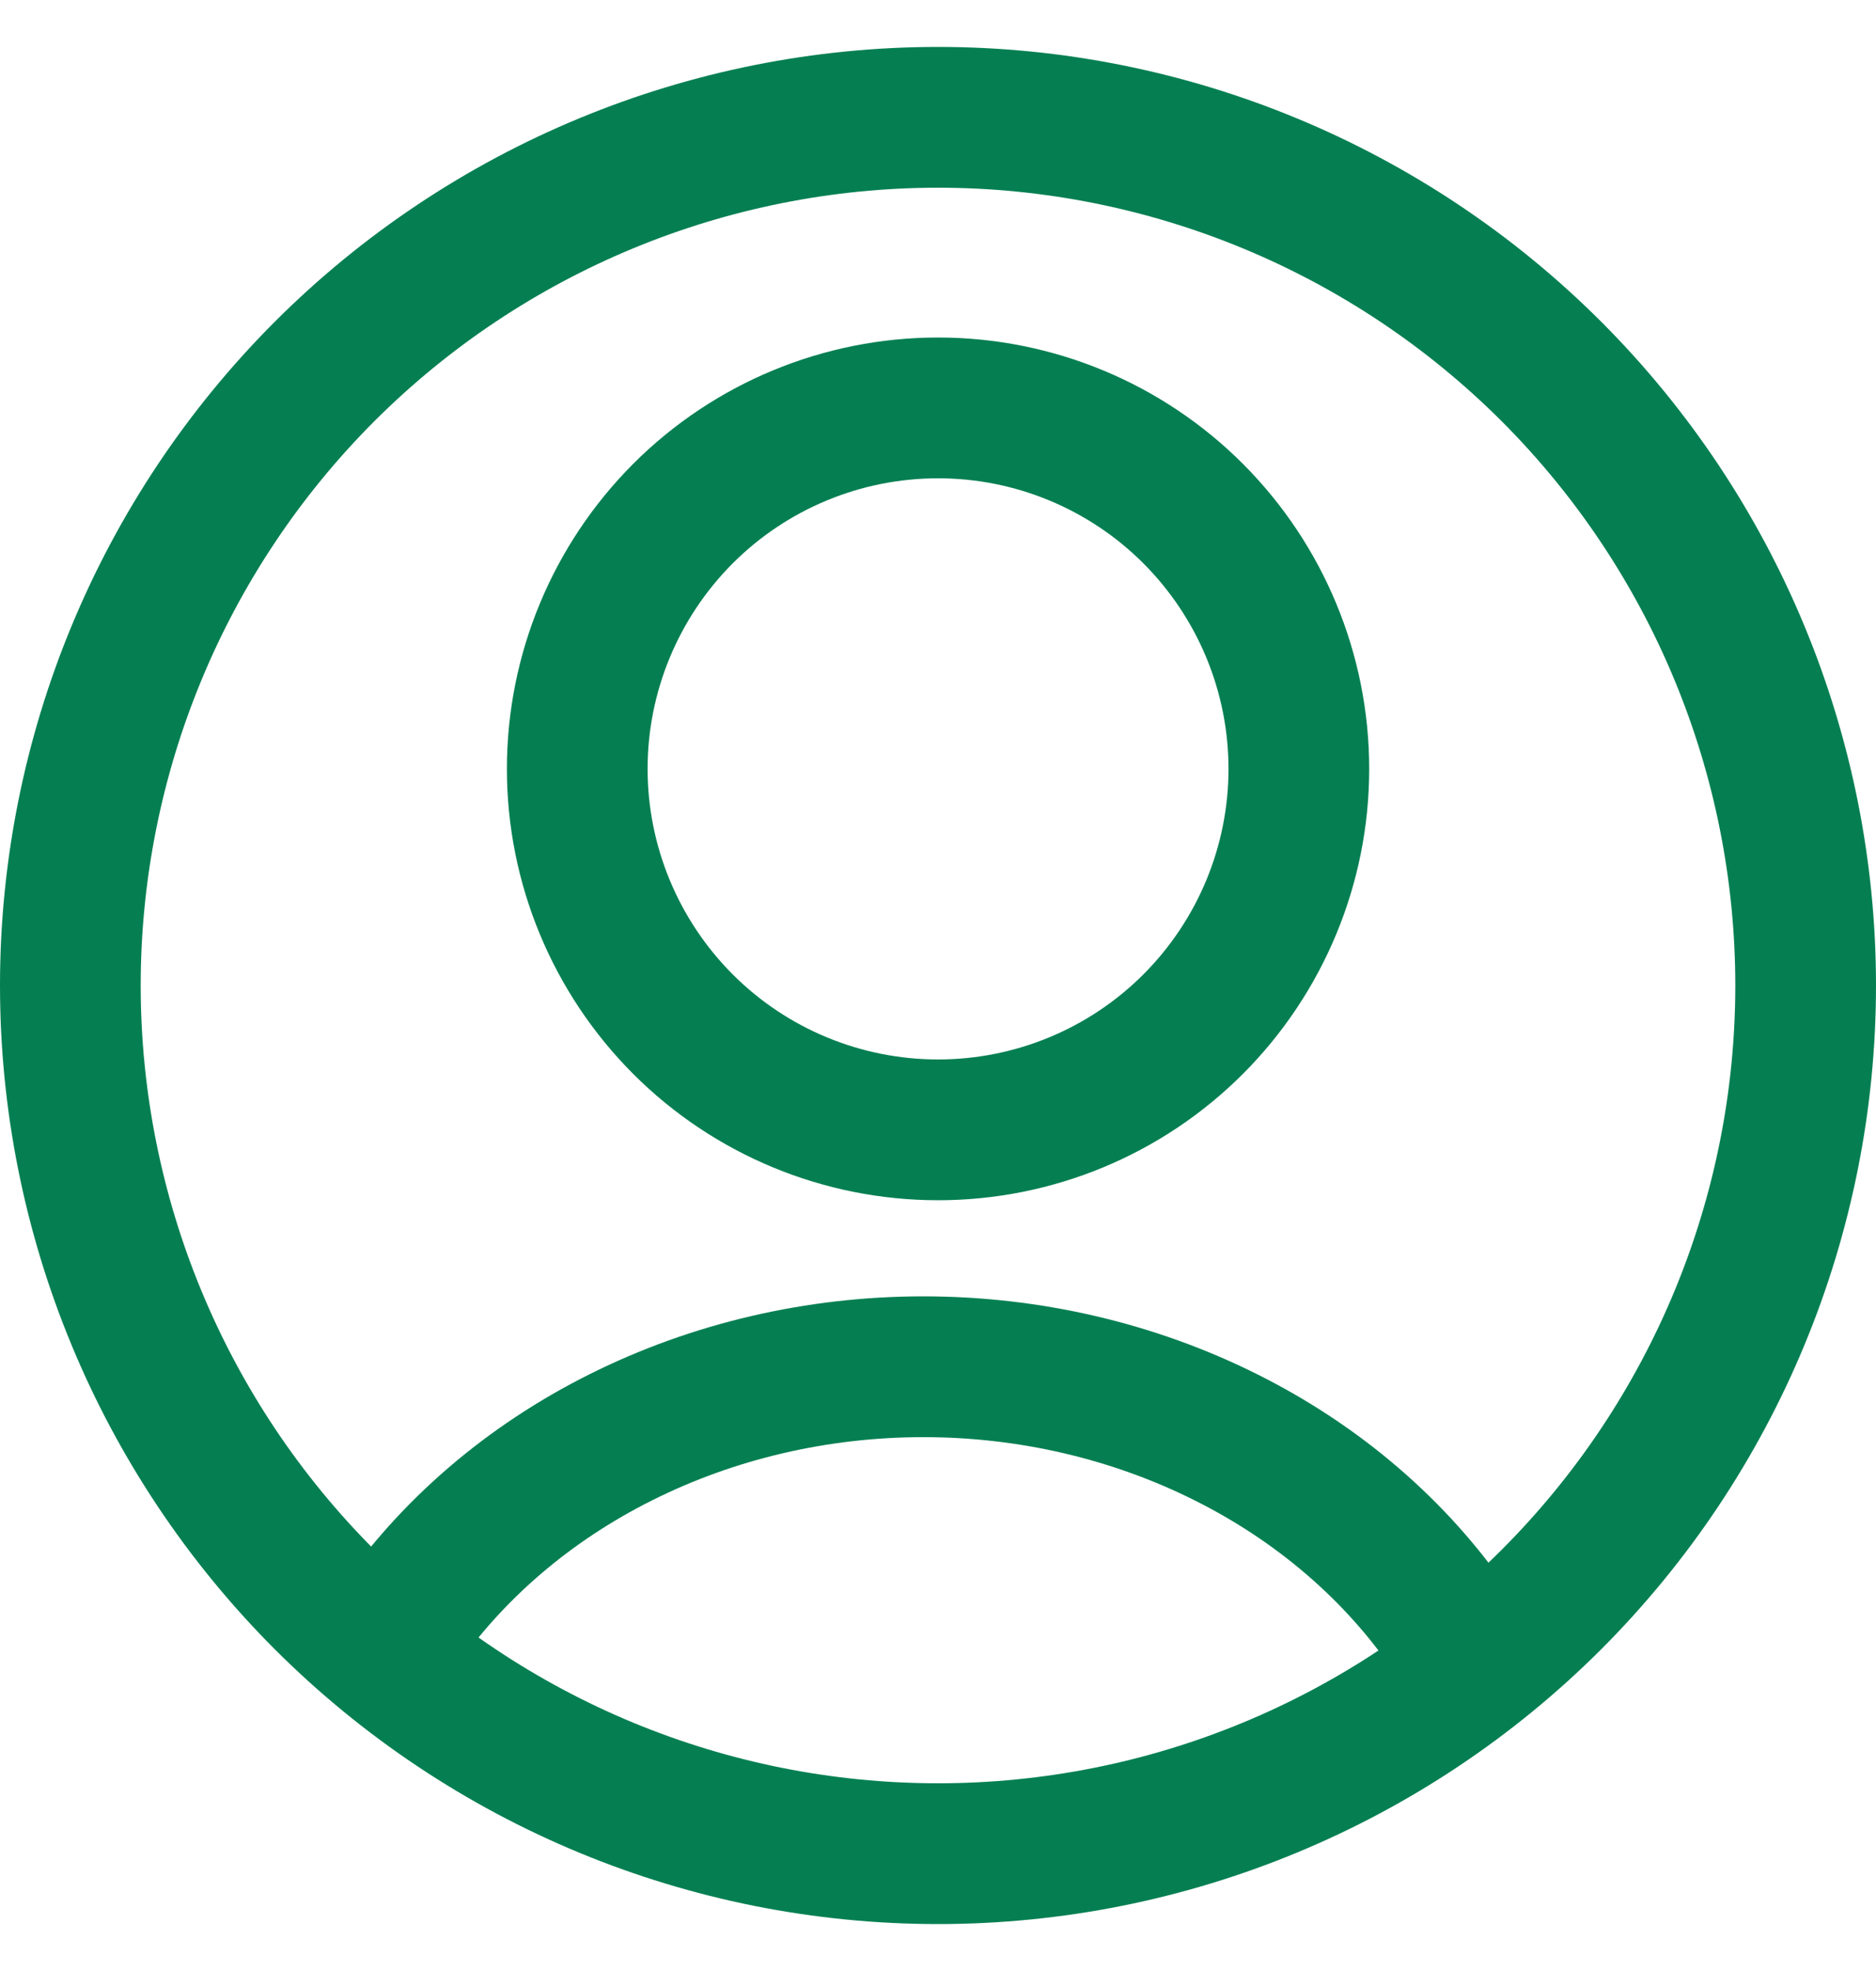
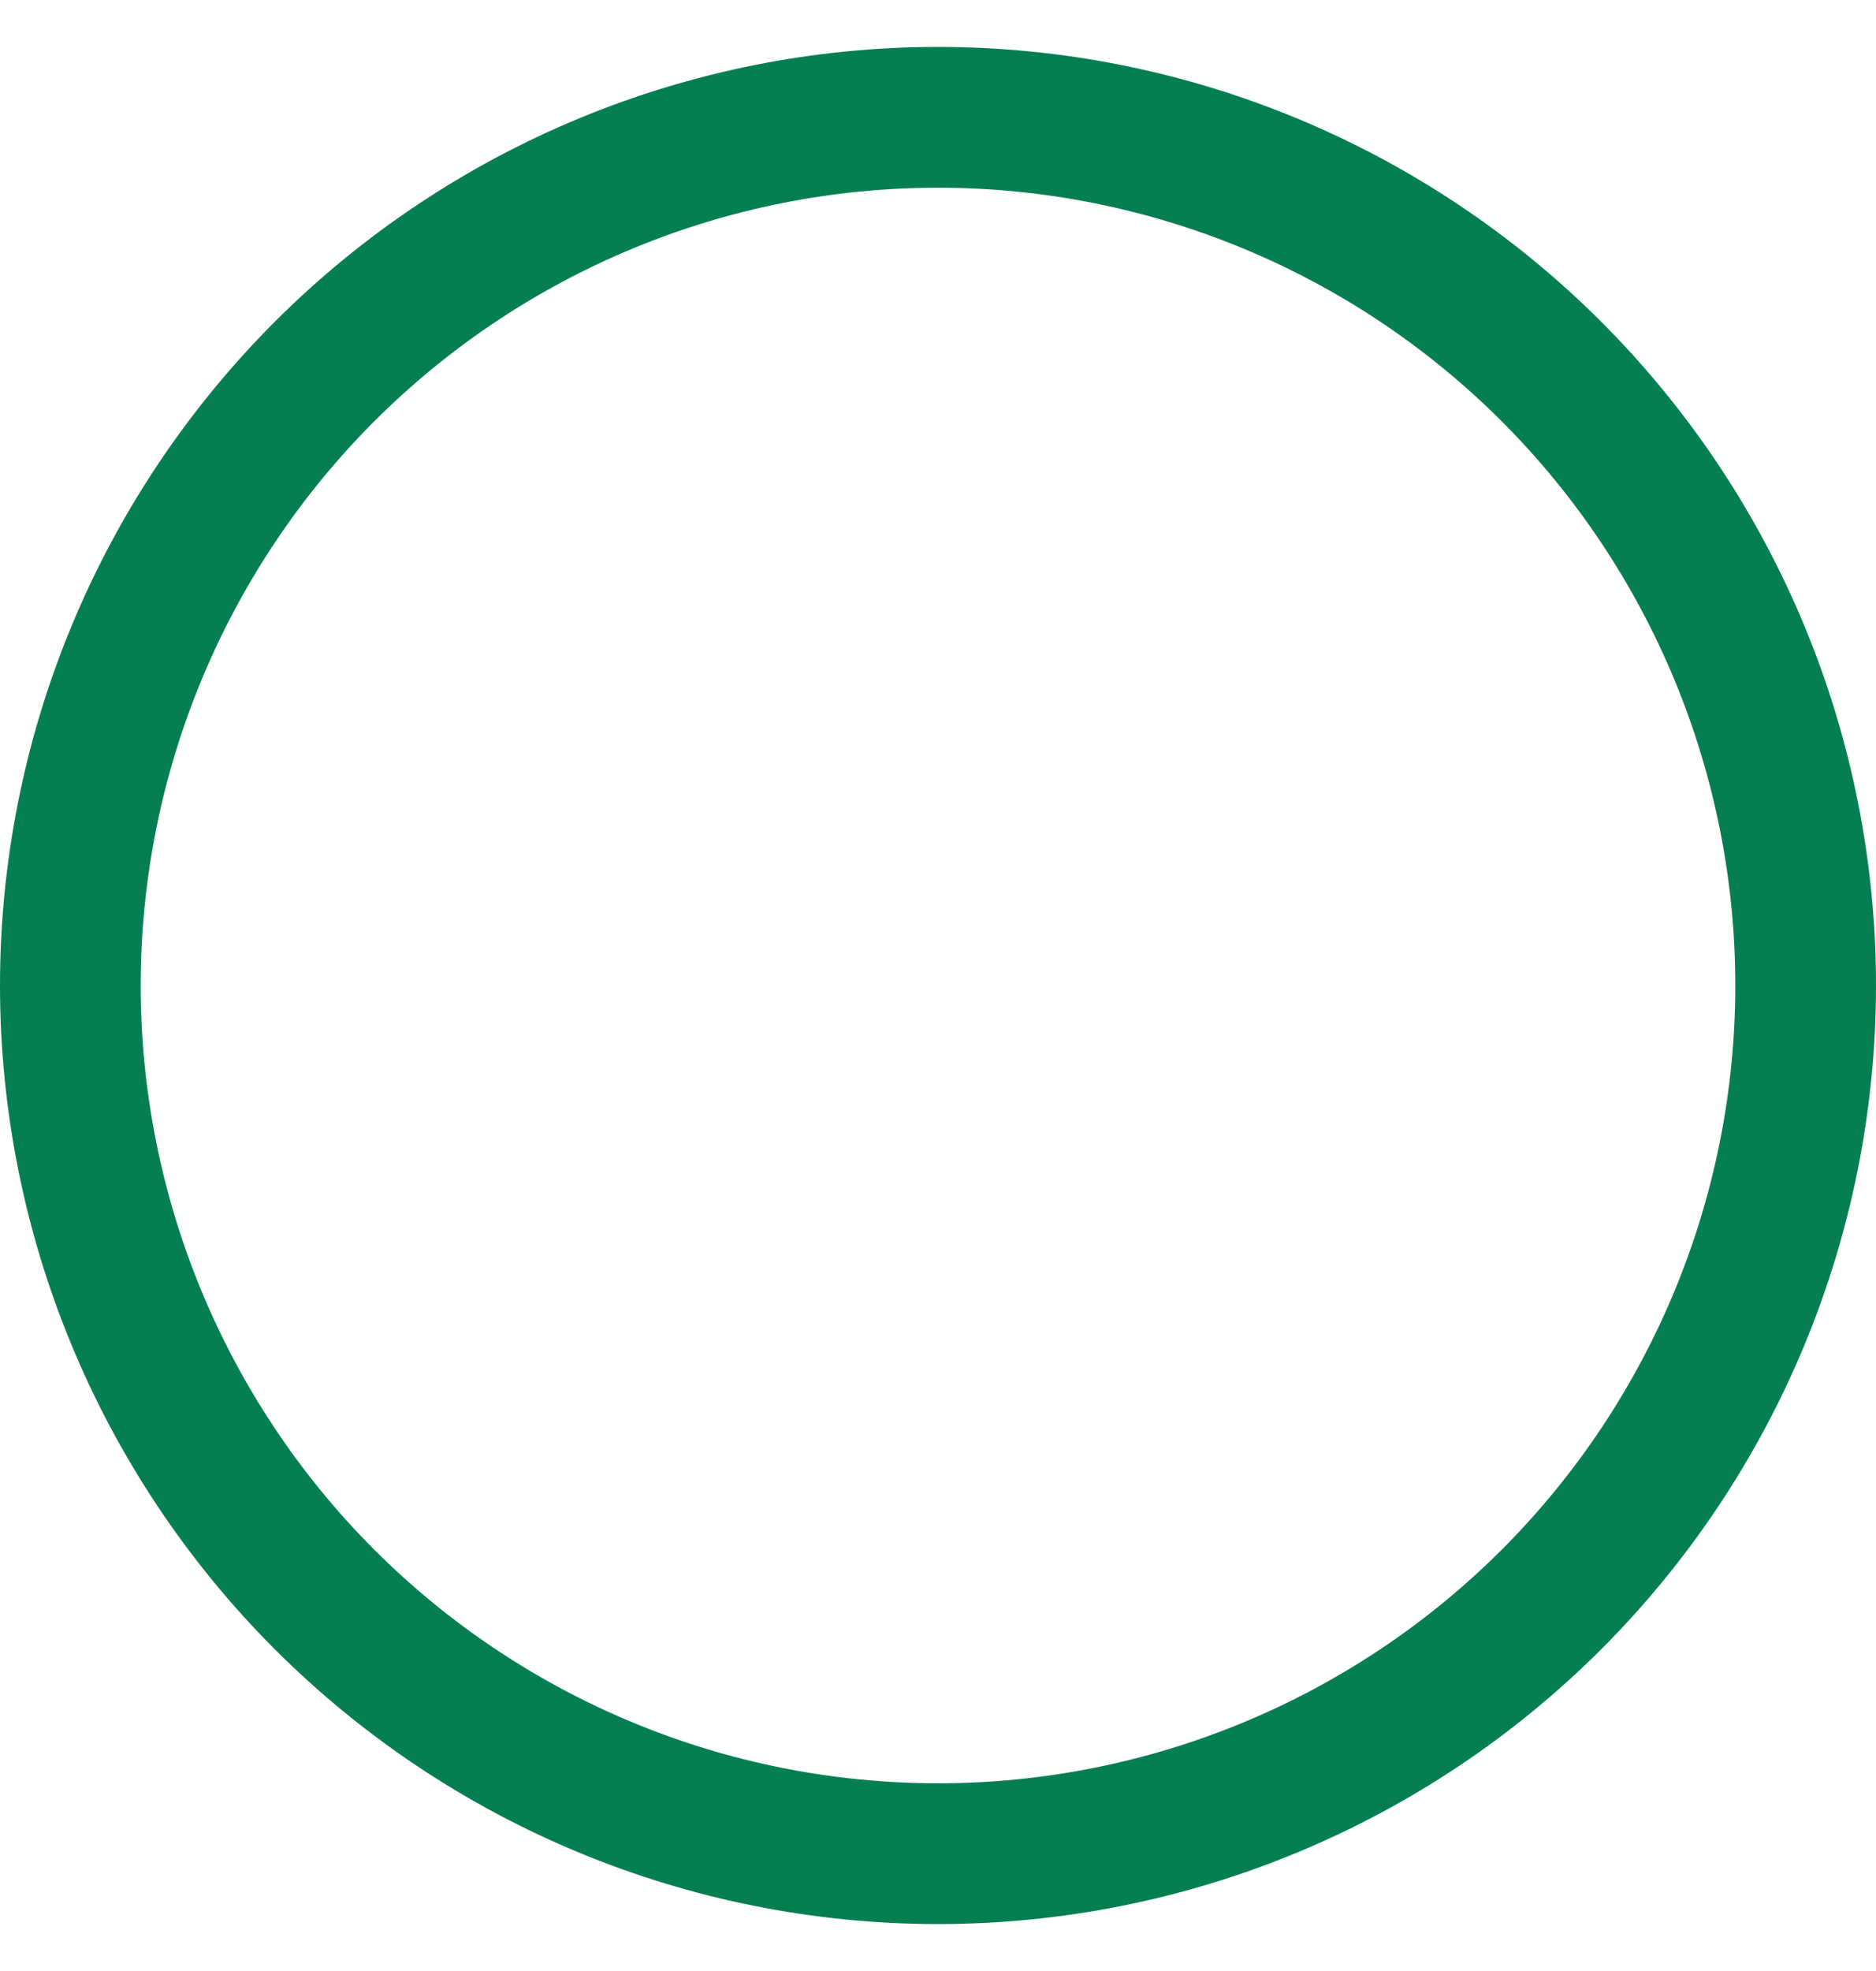
<svg xmlns="http://www.w3.org/2000/svg" width="20" height="21" viewBox="0 0 20 21" fill="none">
-   <path d="M10.001 12.038C11.021 12.038 11.999 11.633 12.72 10.912C13.441 10.19 13.847 9.212 13.847 8.192C13.847 7.172 13.441 6.194 12.72 5.472C11.999 4.751 11.021 4.346 10.001 4.346C8.98 4.346 8.002 4.751 7.281 5.472C6.56 6.194 6.154 7.172 6.154 8.192C6.154 9.212 6.56 10.19 7.281 10.912C8.002 11.633 8.98 12.038 10.001 12.038Z" stroke="#057F52" stroke-width="1.5" stroke-linecap="round" stroke-linejoin="round" />
-   <path d="M4.219 17.375C4.807 16.516 5.633 15.806 6.618 15.314C7.603 14.821 8.714 14.562 9.844 14.562C10.974 14.562 12.085 14.821 13.07 15.314C14.055 15.806 14.881 16.516 15.469 17.375" stroke="#057F52" stroke-width="1.5" stroke-linecap="square" stroke-linejoin="round" />
  <path d="M16.541 17.041C14.806 18.775 12.453 19.75 10 19.75C7.547 19.75 5.194 18.775 3.459 17.041C1.725 15.306 0.75 12.953 0.75 10.5C0.75 8.047 1.725 5.694 3.459 3.959C5.194 2.225 7.547 1.25 10 1.25C12.453 1.25 14.806 2.225 16.541 3.959C18.275 5.694 19.25 8.047 19.25 10.5C19.25 12.953 18.275 15.306 16.541 17.041Z" stroke="#057F52" stroke-width="1.5" stroke-linecap="round" stroke-linejoin="round" />
</svg>